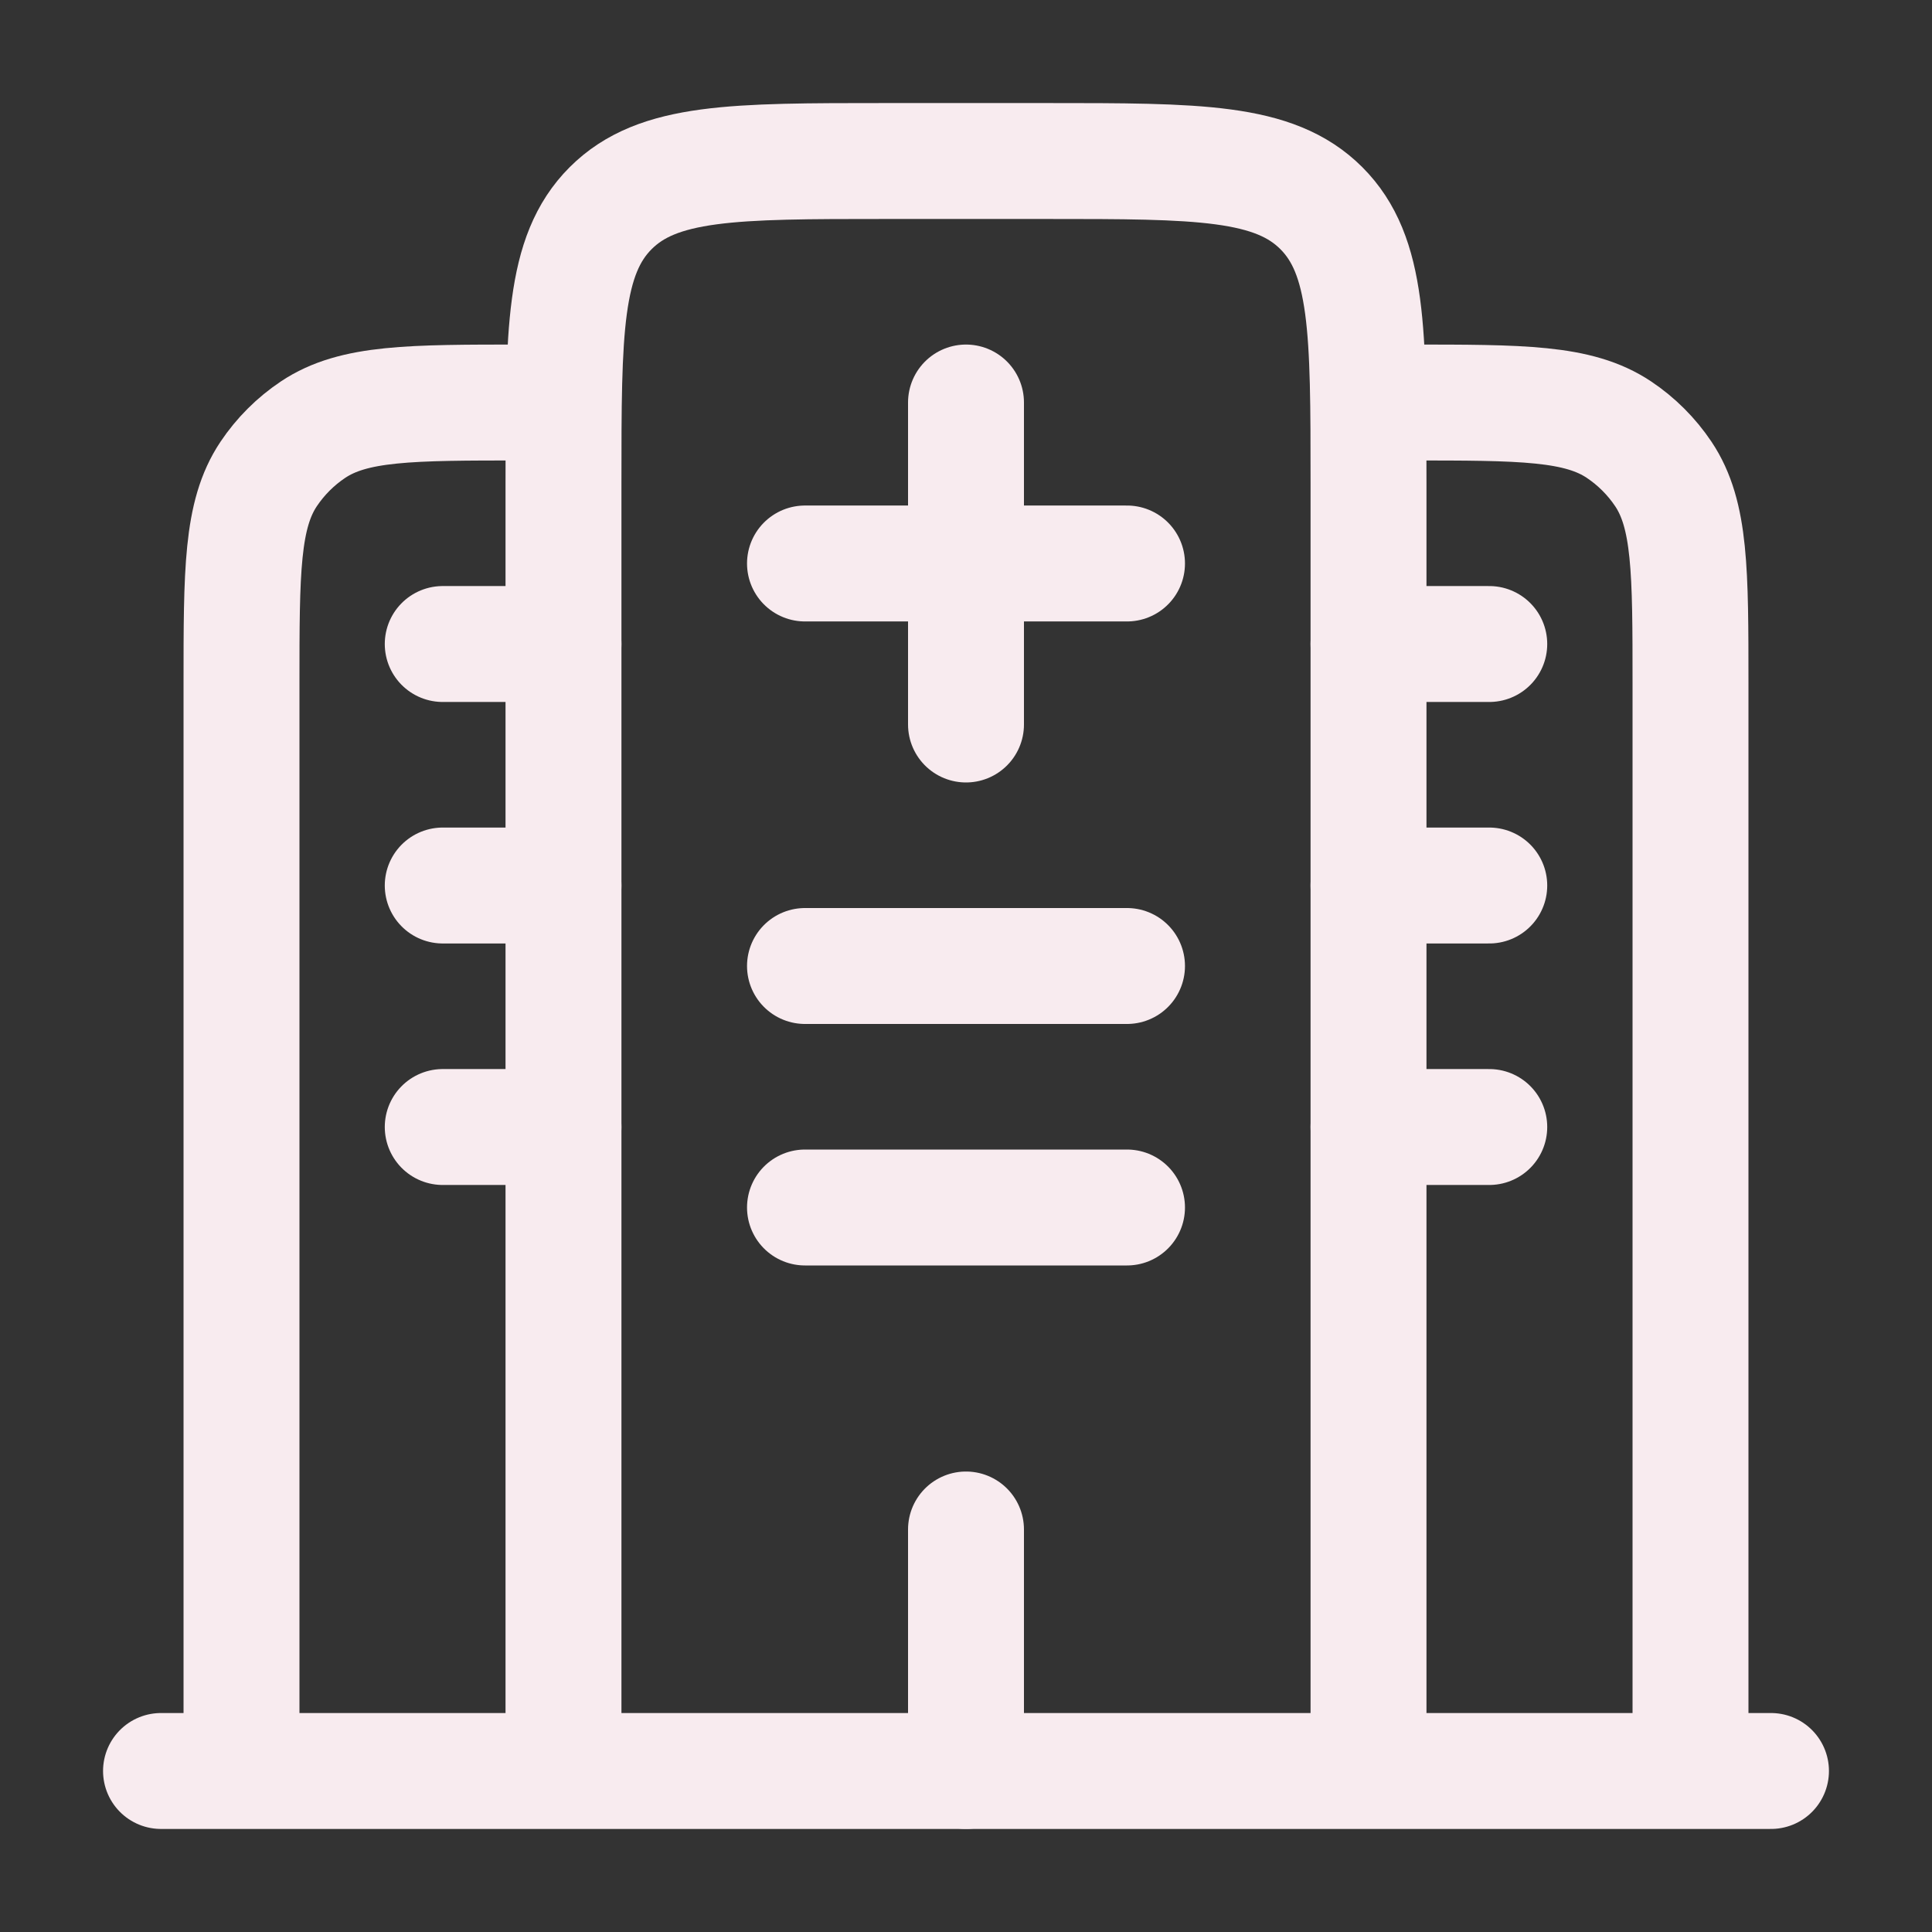
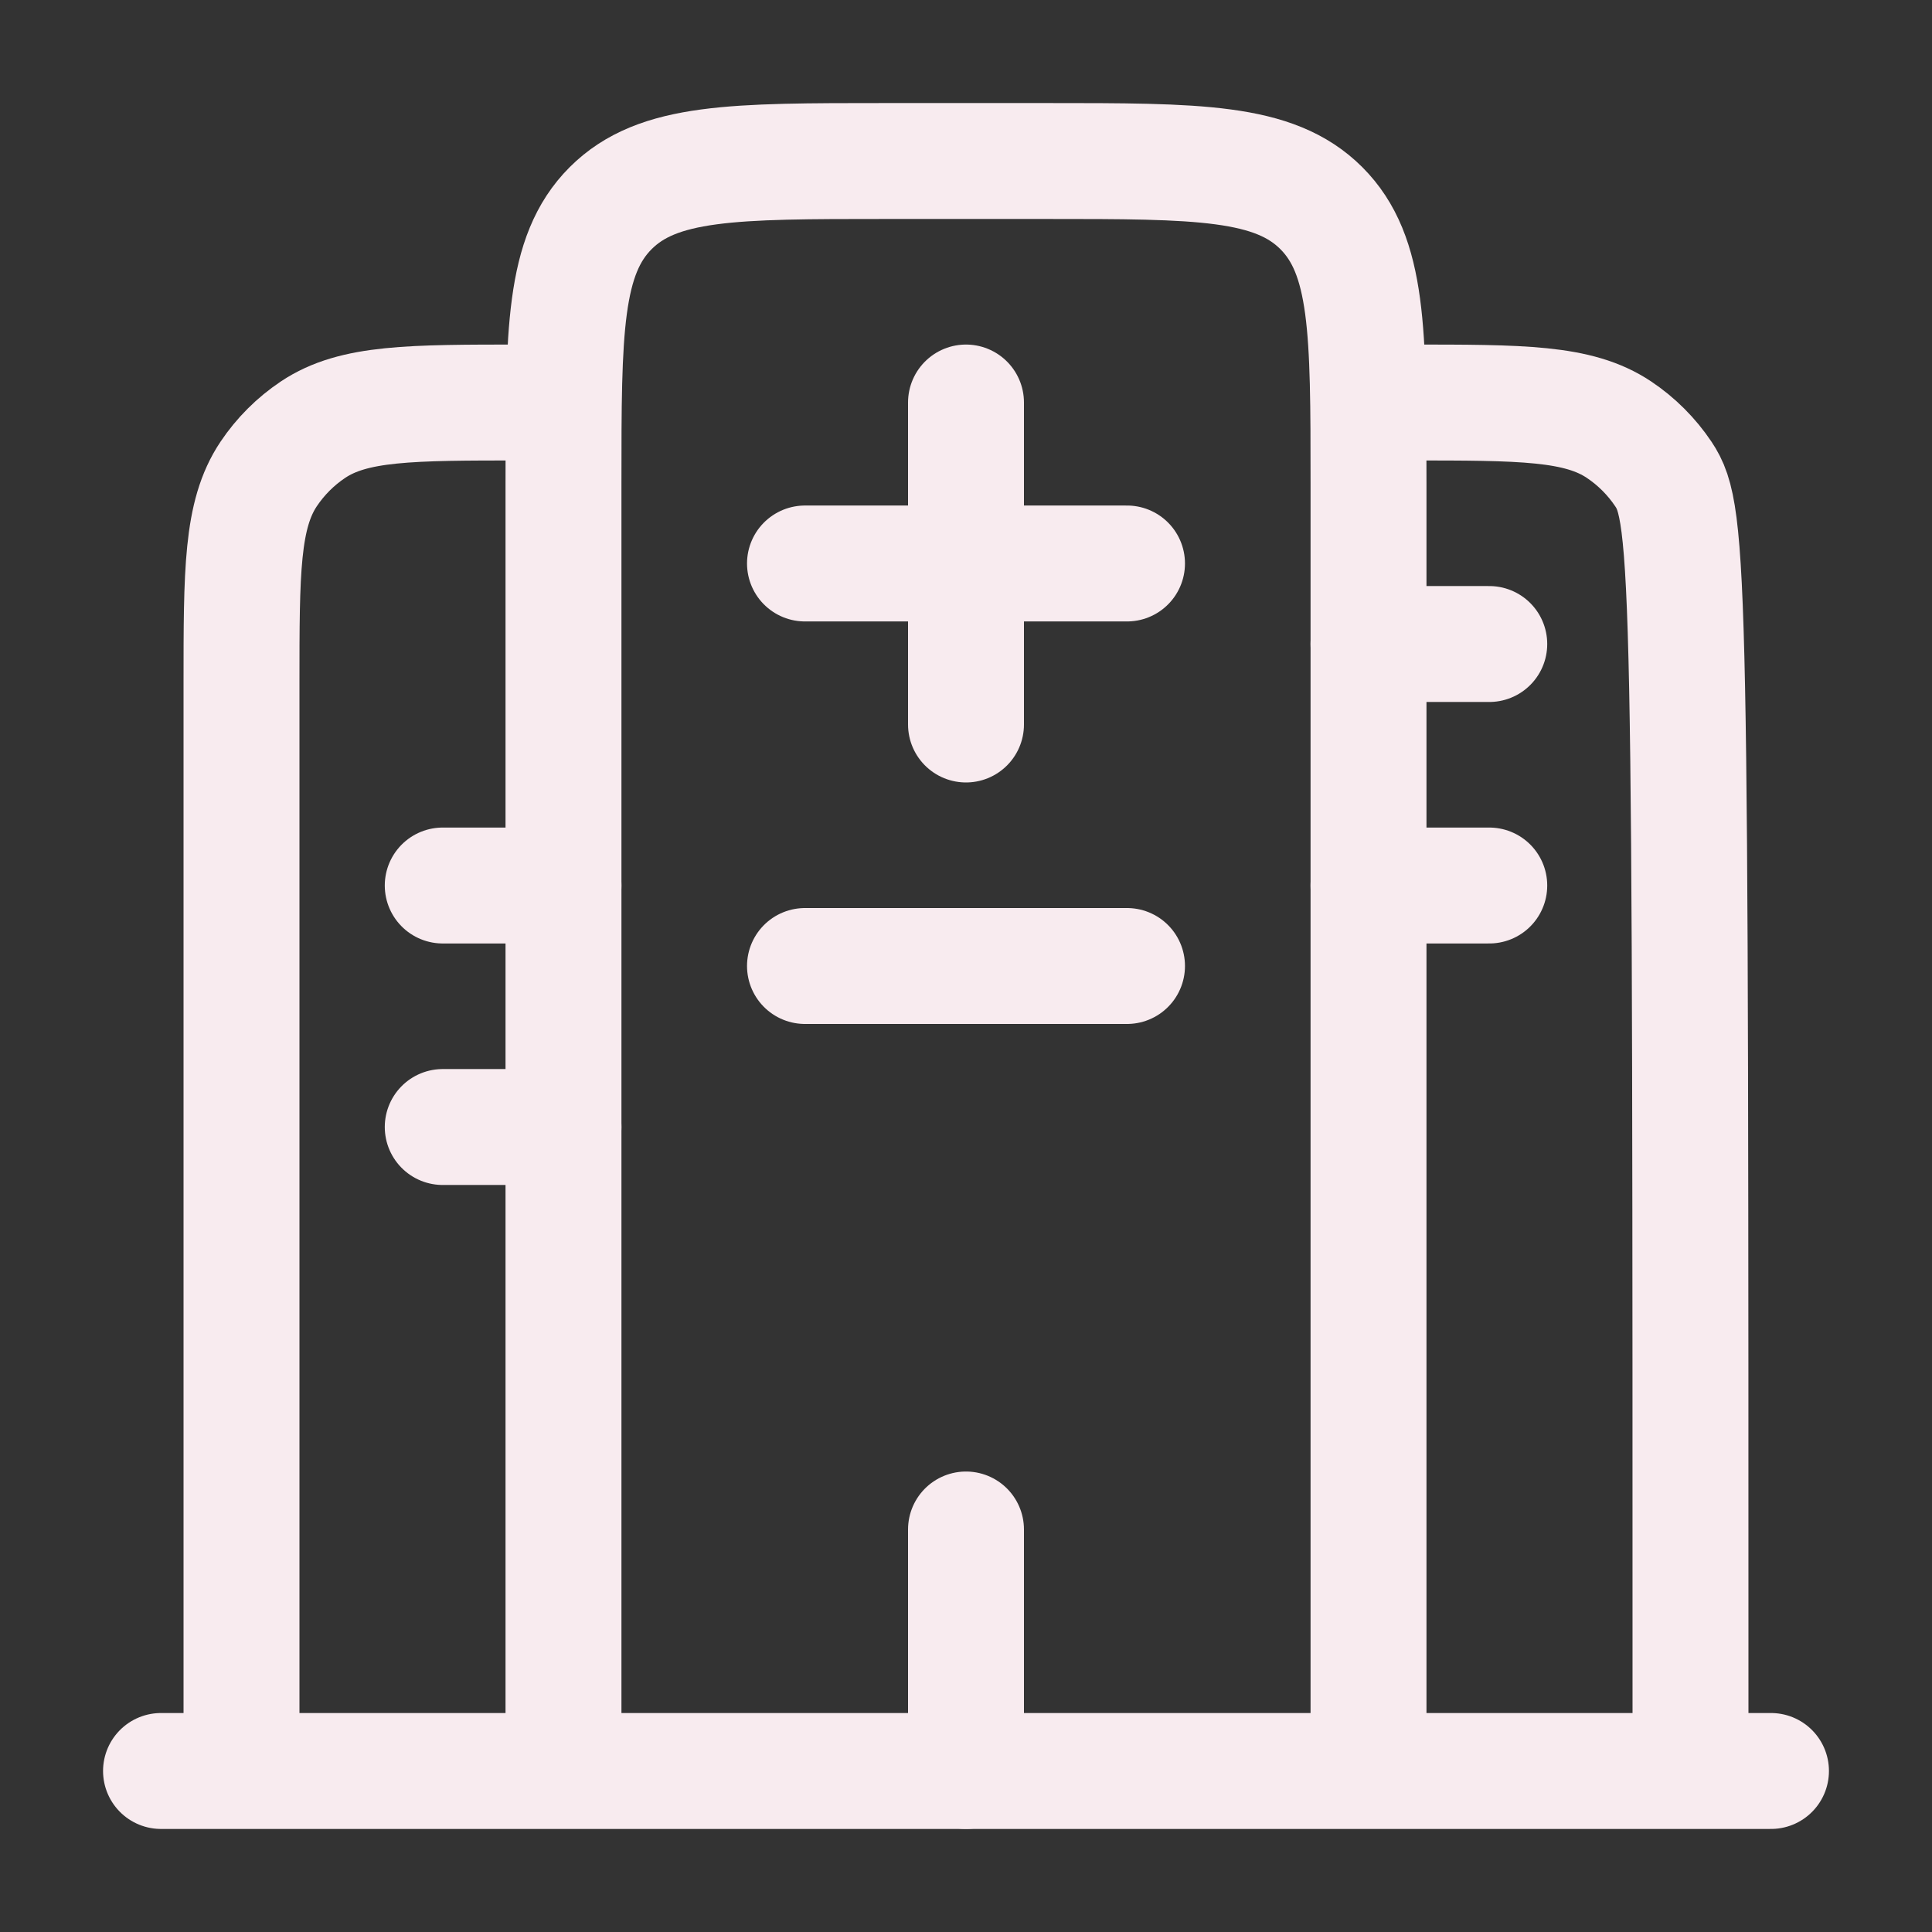
<svg xmlns="http://www.w3.org/2000/svg" width="50" height="50" viewBox="0 0 50 50" fill="none">
  <rect x="0" y="0" width="50" height="50" fill="#333333" stroke="none" />
  <g id="hospital_svgrepo.com">
    <path id="Vector" d="M45.833 45.833H4.167" stroke="#F8EBEF" stroke-width="3" stroke-linecap="round" />
    <path id="Vector_2" d="M35.417 45.833V12.5C35.417 8.572 35.417 6.608 34.196 5.387C32.976 4.167 31.012 4.167 27.083 4.167H22.917C18.988 4.167 17.024 4.167 15.804 5.387C14.583 6.608 14.583 8.572 14.583 12.5V45.833" stroke="#F8EBEF" stroke-width="3" />
-     <path id="Vector_3" d="M43.75 45.833V17.708C43.75 14.783 43.75 13.319 43.048 12.268C42.744 11.814 42.353 11.423 41.898 11.119C40.847 10.417 39.384 10.417 36.458 10.417" stroke="#F8EBEF" stroke-width="3" />
+     <path id="Vector_3" d="M43.75 45.833C43.75 14.783 43.75 13.319 43.048 12.268C42.744 11.814 42.353 11.423 41.898 11.119C40.847 10.417 39.384 10.417 36.458 10.417" stroke="#F8EBEF" stroke-width="3" />
    <path id="Vector_4" d="M6.25 45.833V17.708C6.25 14.783 6.25 13.319 6.952 12.268C7.256 11.814 7.647 11.423 8.102 11.119C9.153 10.417 10.616 10.417 13.542 10.417" stroke="#F8EBEF" stroke-width="3" />
    <path id="Vector_5" d="M25 45.833V39.583" stroke="#F8EBEF" stroke-width="3" stroke-linecap="round" />
    <path id="Vector_6" d="M20.833 25H29.167" stroke="#F8EBEF" stroke-width="3" stroke-linecap="round" />
    <path id="Vector_7" d="M11.458 22.917H14.583" stroke="#F8EBEF" stroke-width="3" stroke-linecap="round" />
    <path id="Vector_8" d="M11.458 29.167H14.583" stroke="#F8EBEF" stroke-width="3" stroke-linecap="round" />
    <path id="Vector_9" d="M35.417 22.917H38.542" stroke="#F8EBEF" stroke-width="3" stroke-linecap="round" />
-     <path id="Vector_10" d="M35.417 29.167H38.542" stroke="#F8EBEF" stroke-width="3" stroke-linecap="round" />
-     <path id="Vector_11" d="M11.458 16.667H14.583" stroke="#F8EBEF" stroke-width="3" stroke-linecap="round" />
    <path id="Vector_12" d="M35.417 16.667H38.542" stroke="#F8EBEF" stroke-width="3" stroke-linecap="round" />
-     <path id="Vector_13" d="M20.833 31.25H29.167" stroke="#F8EBEF" stroke-width="3" stroke-linecap="round" />
    <path id="Vector_14" d="M25 18.75V10.417" stroke="#F8EBEF" stroke-width="3" stroke-linecap="round" stroke-linejoin="round" />
    <path id="Vector_15" d="M29.167 14.583H20.833" stroke="#F8EBEF" stroke-width="3" stroke-linecap="round" stroke-linejoin="round" />
  </g>
</svg>